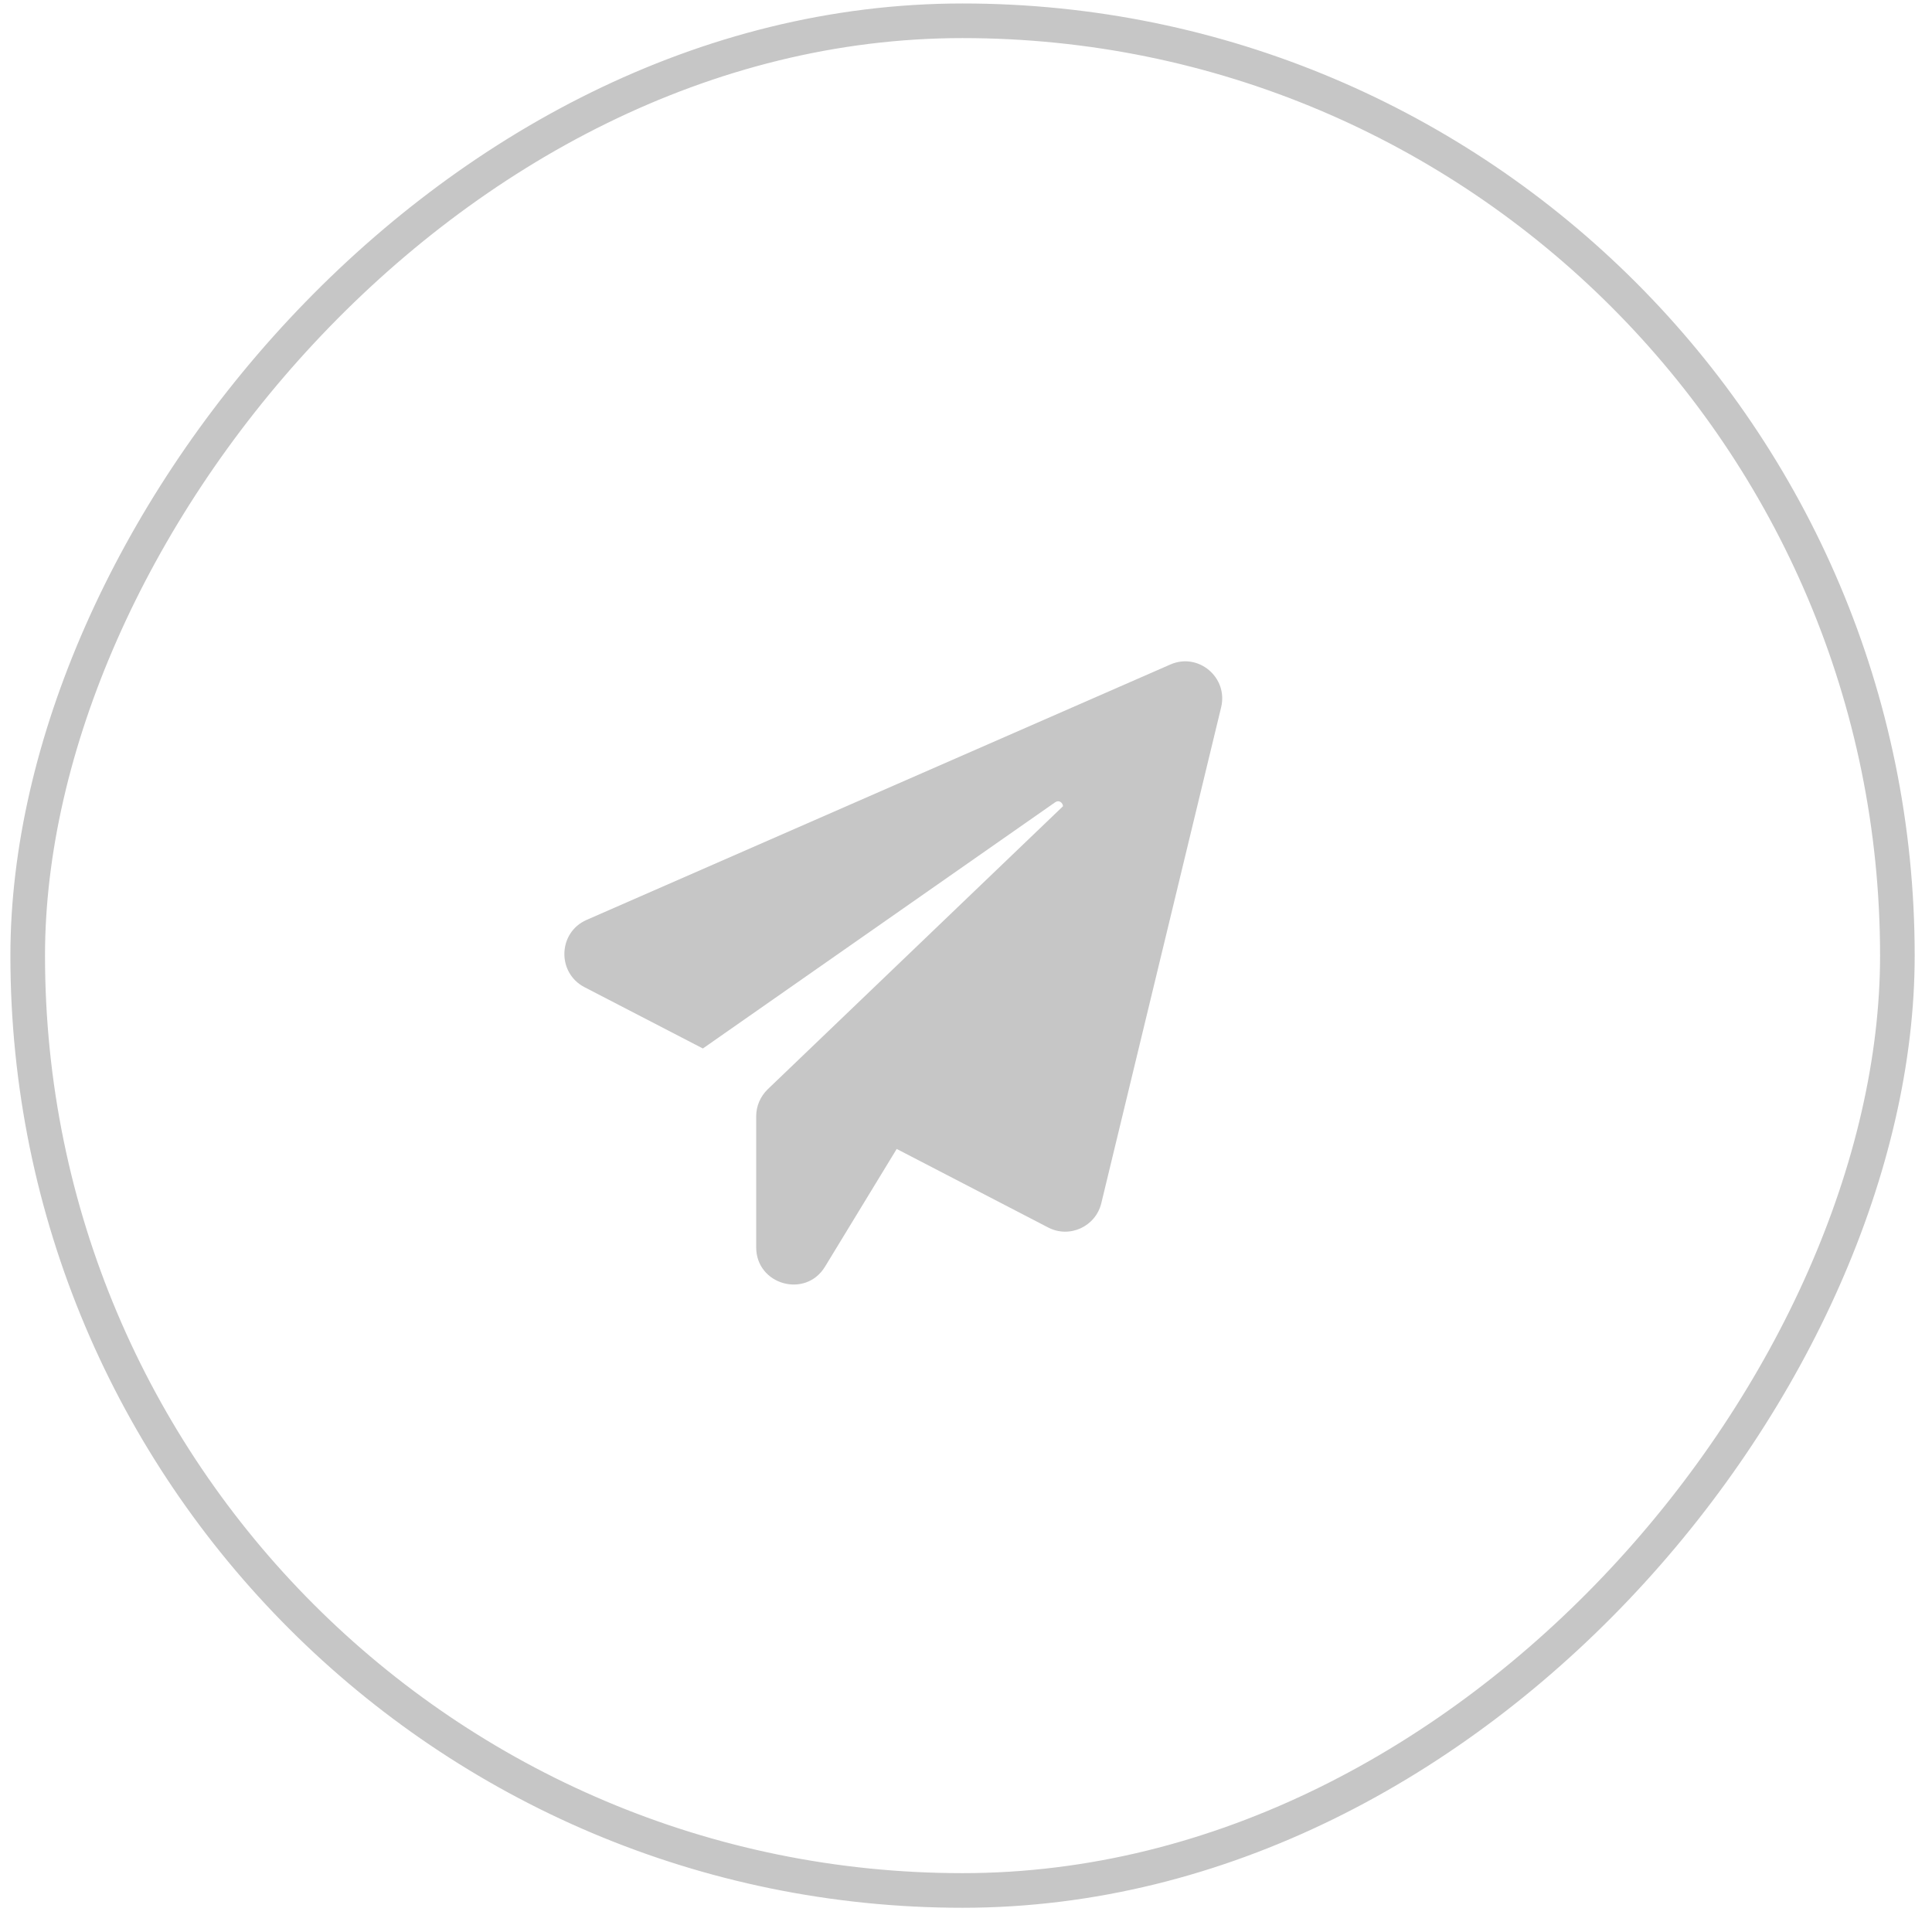
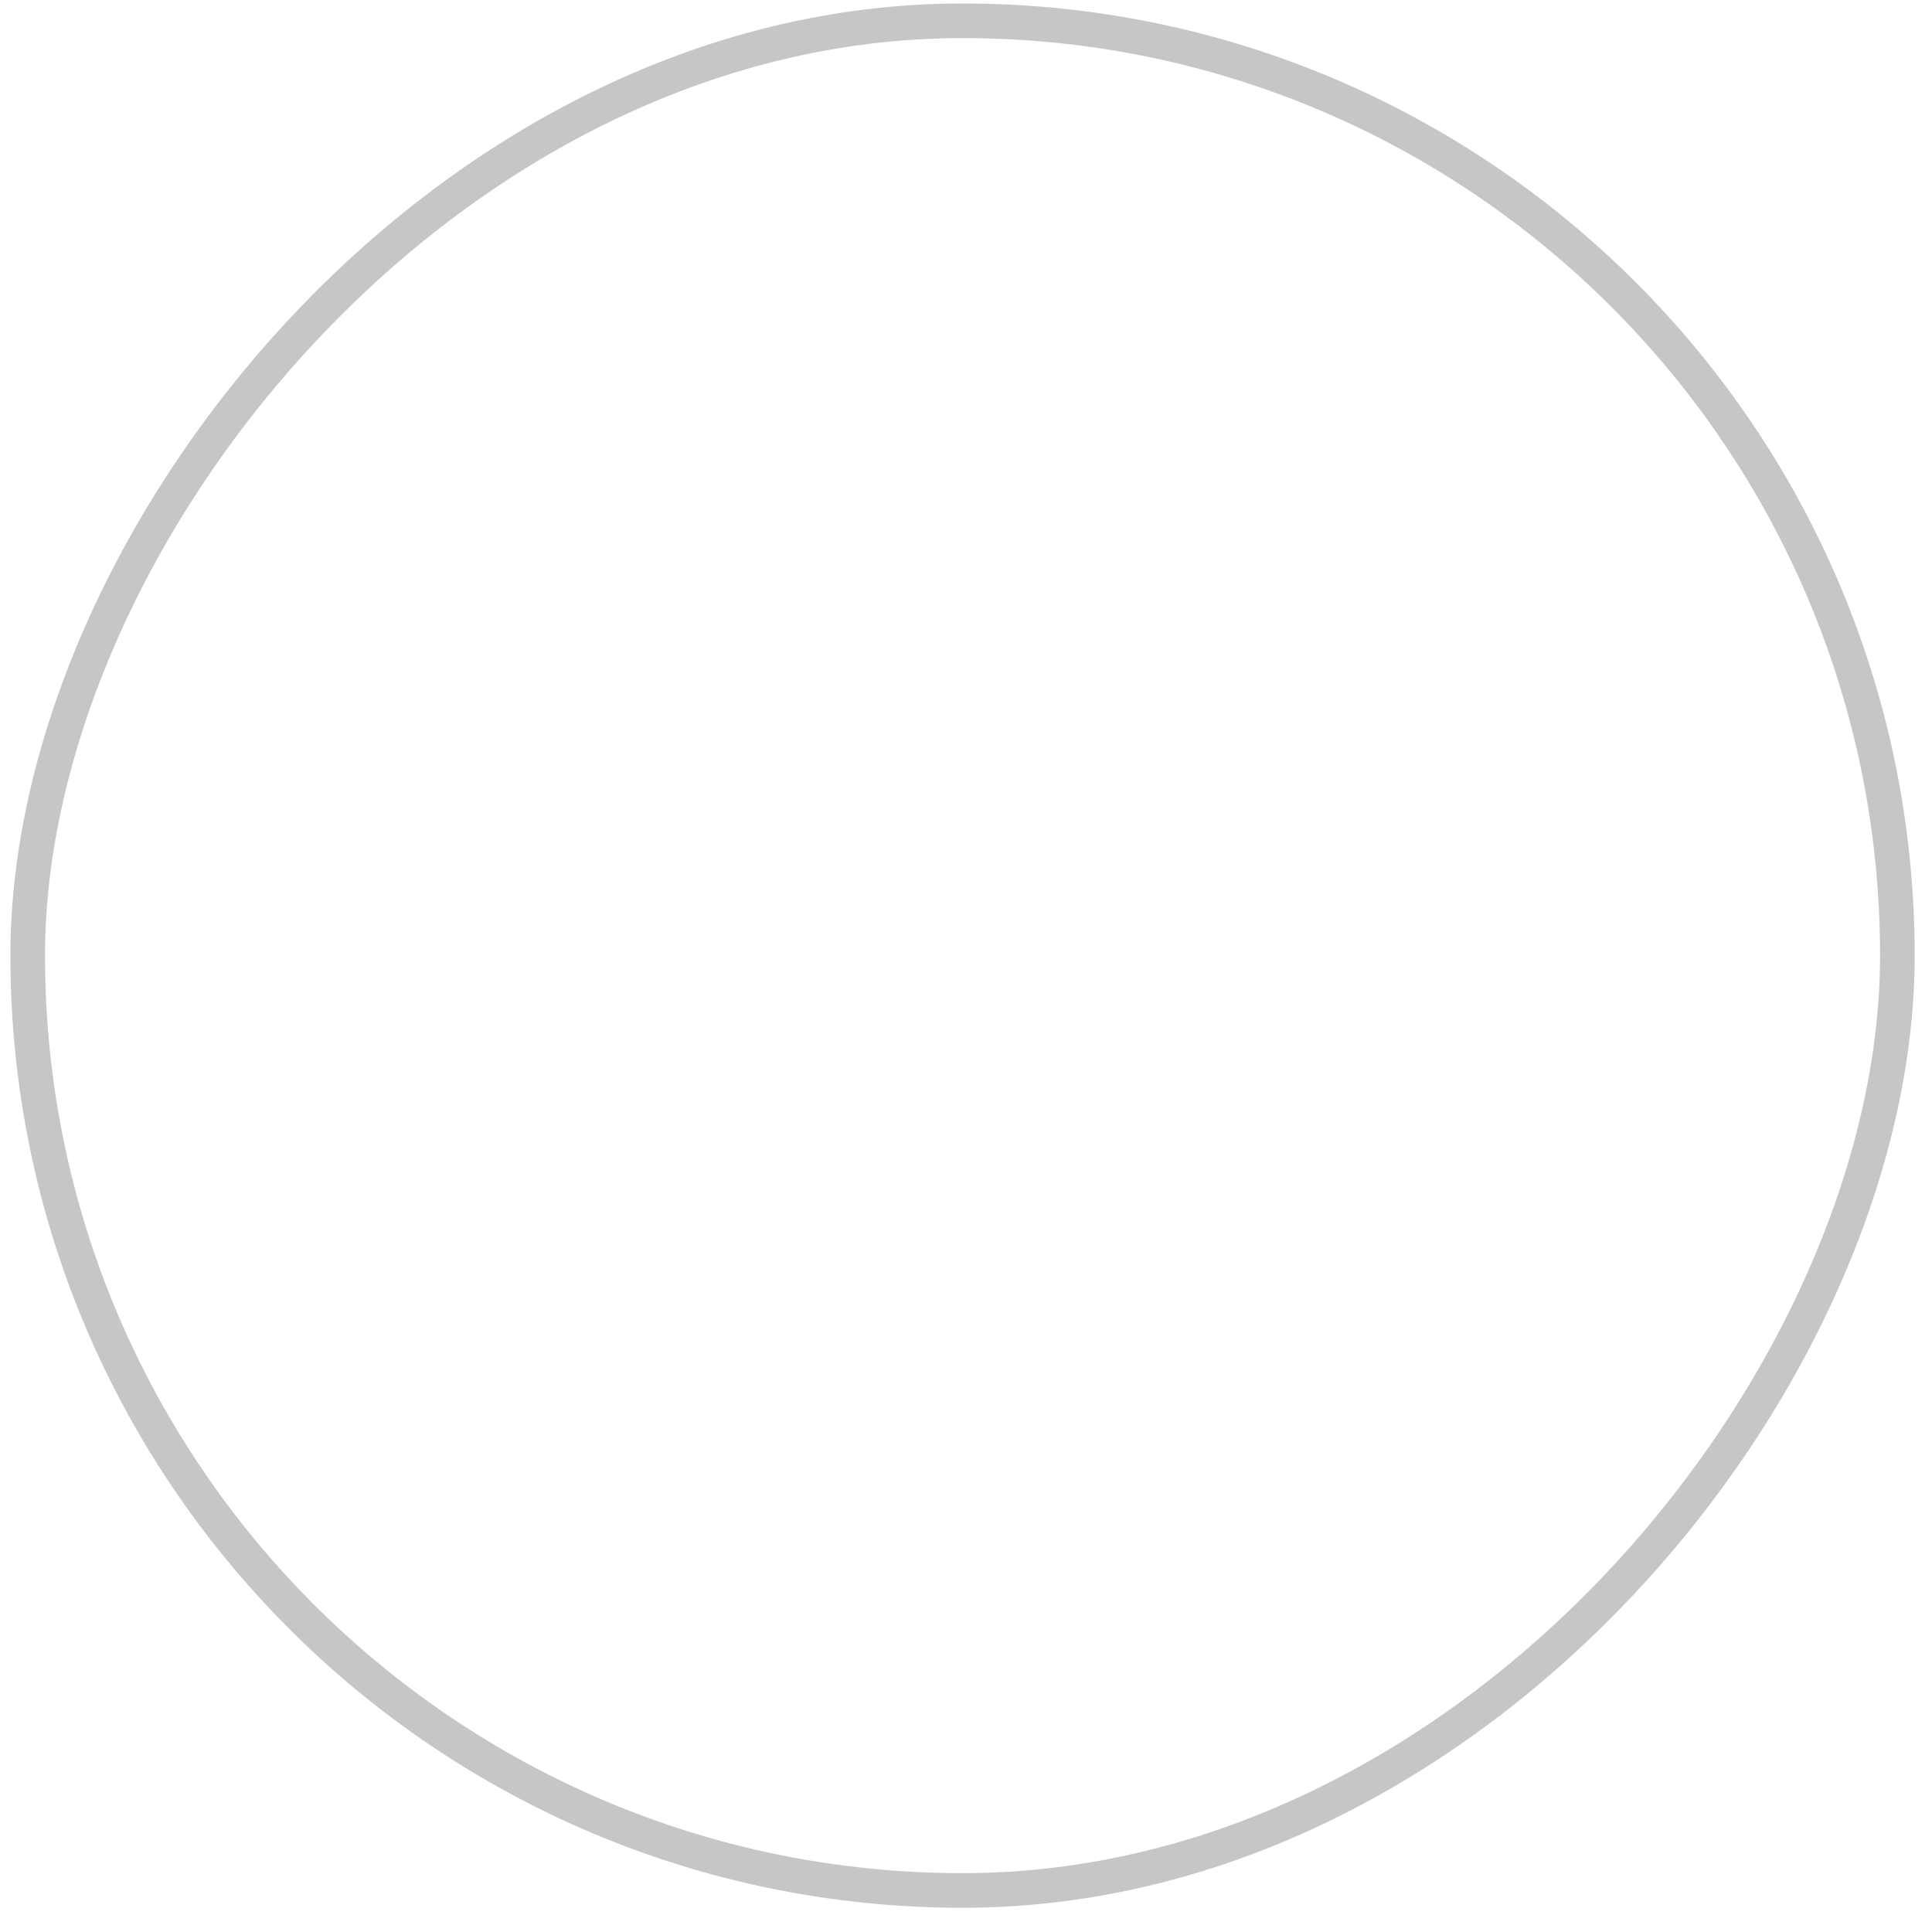
<svg xmlns="http://www.w3.org/2000/svg" width="62" height="62" viewBox="0 0 62 62" fill="none">
  <rect x="-0.556" y="0.556" width="60" height="60" rx="30" transform="matrix(-1 0 0 1 60.333 0.111)" stroke="#C6C6C6" stroke-width="1.111" />
-   <path d="M39.187 22.701L35.342 38.612C35.161 39.362 34.324 39.748 33.638 39.392L28.776 36.871L26.476 40.648C25.851 41.678 24.267 41.231 24.267 40.028V35.819C24.267 35.494 24.403 35.183 24.637 34.956L34.113 25.873C34.106 25.759 33.985 25.661 33.864 25.744L22.556 33.647L18.756 31.679C17.867 31.217 17.905 29.923 18.824 29.521L37.559 21.324C38.456 20.93 39.421 21.74 39.187 22.701Z" fill="#C6C6C6" />
</svg>